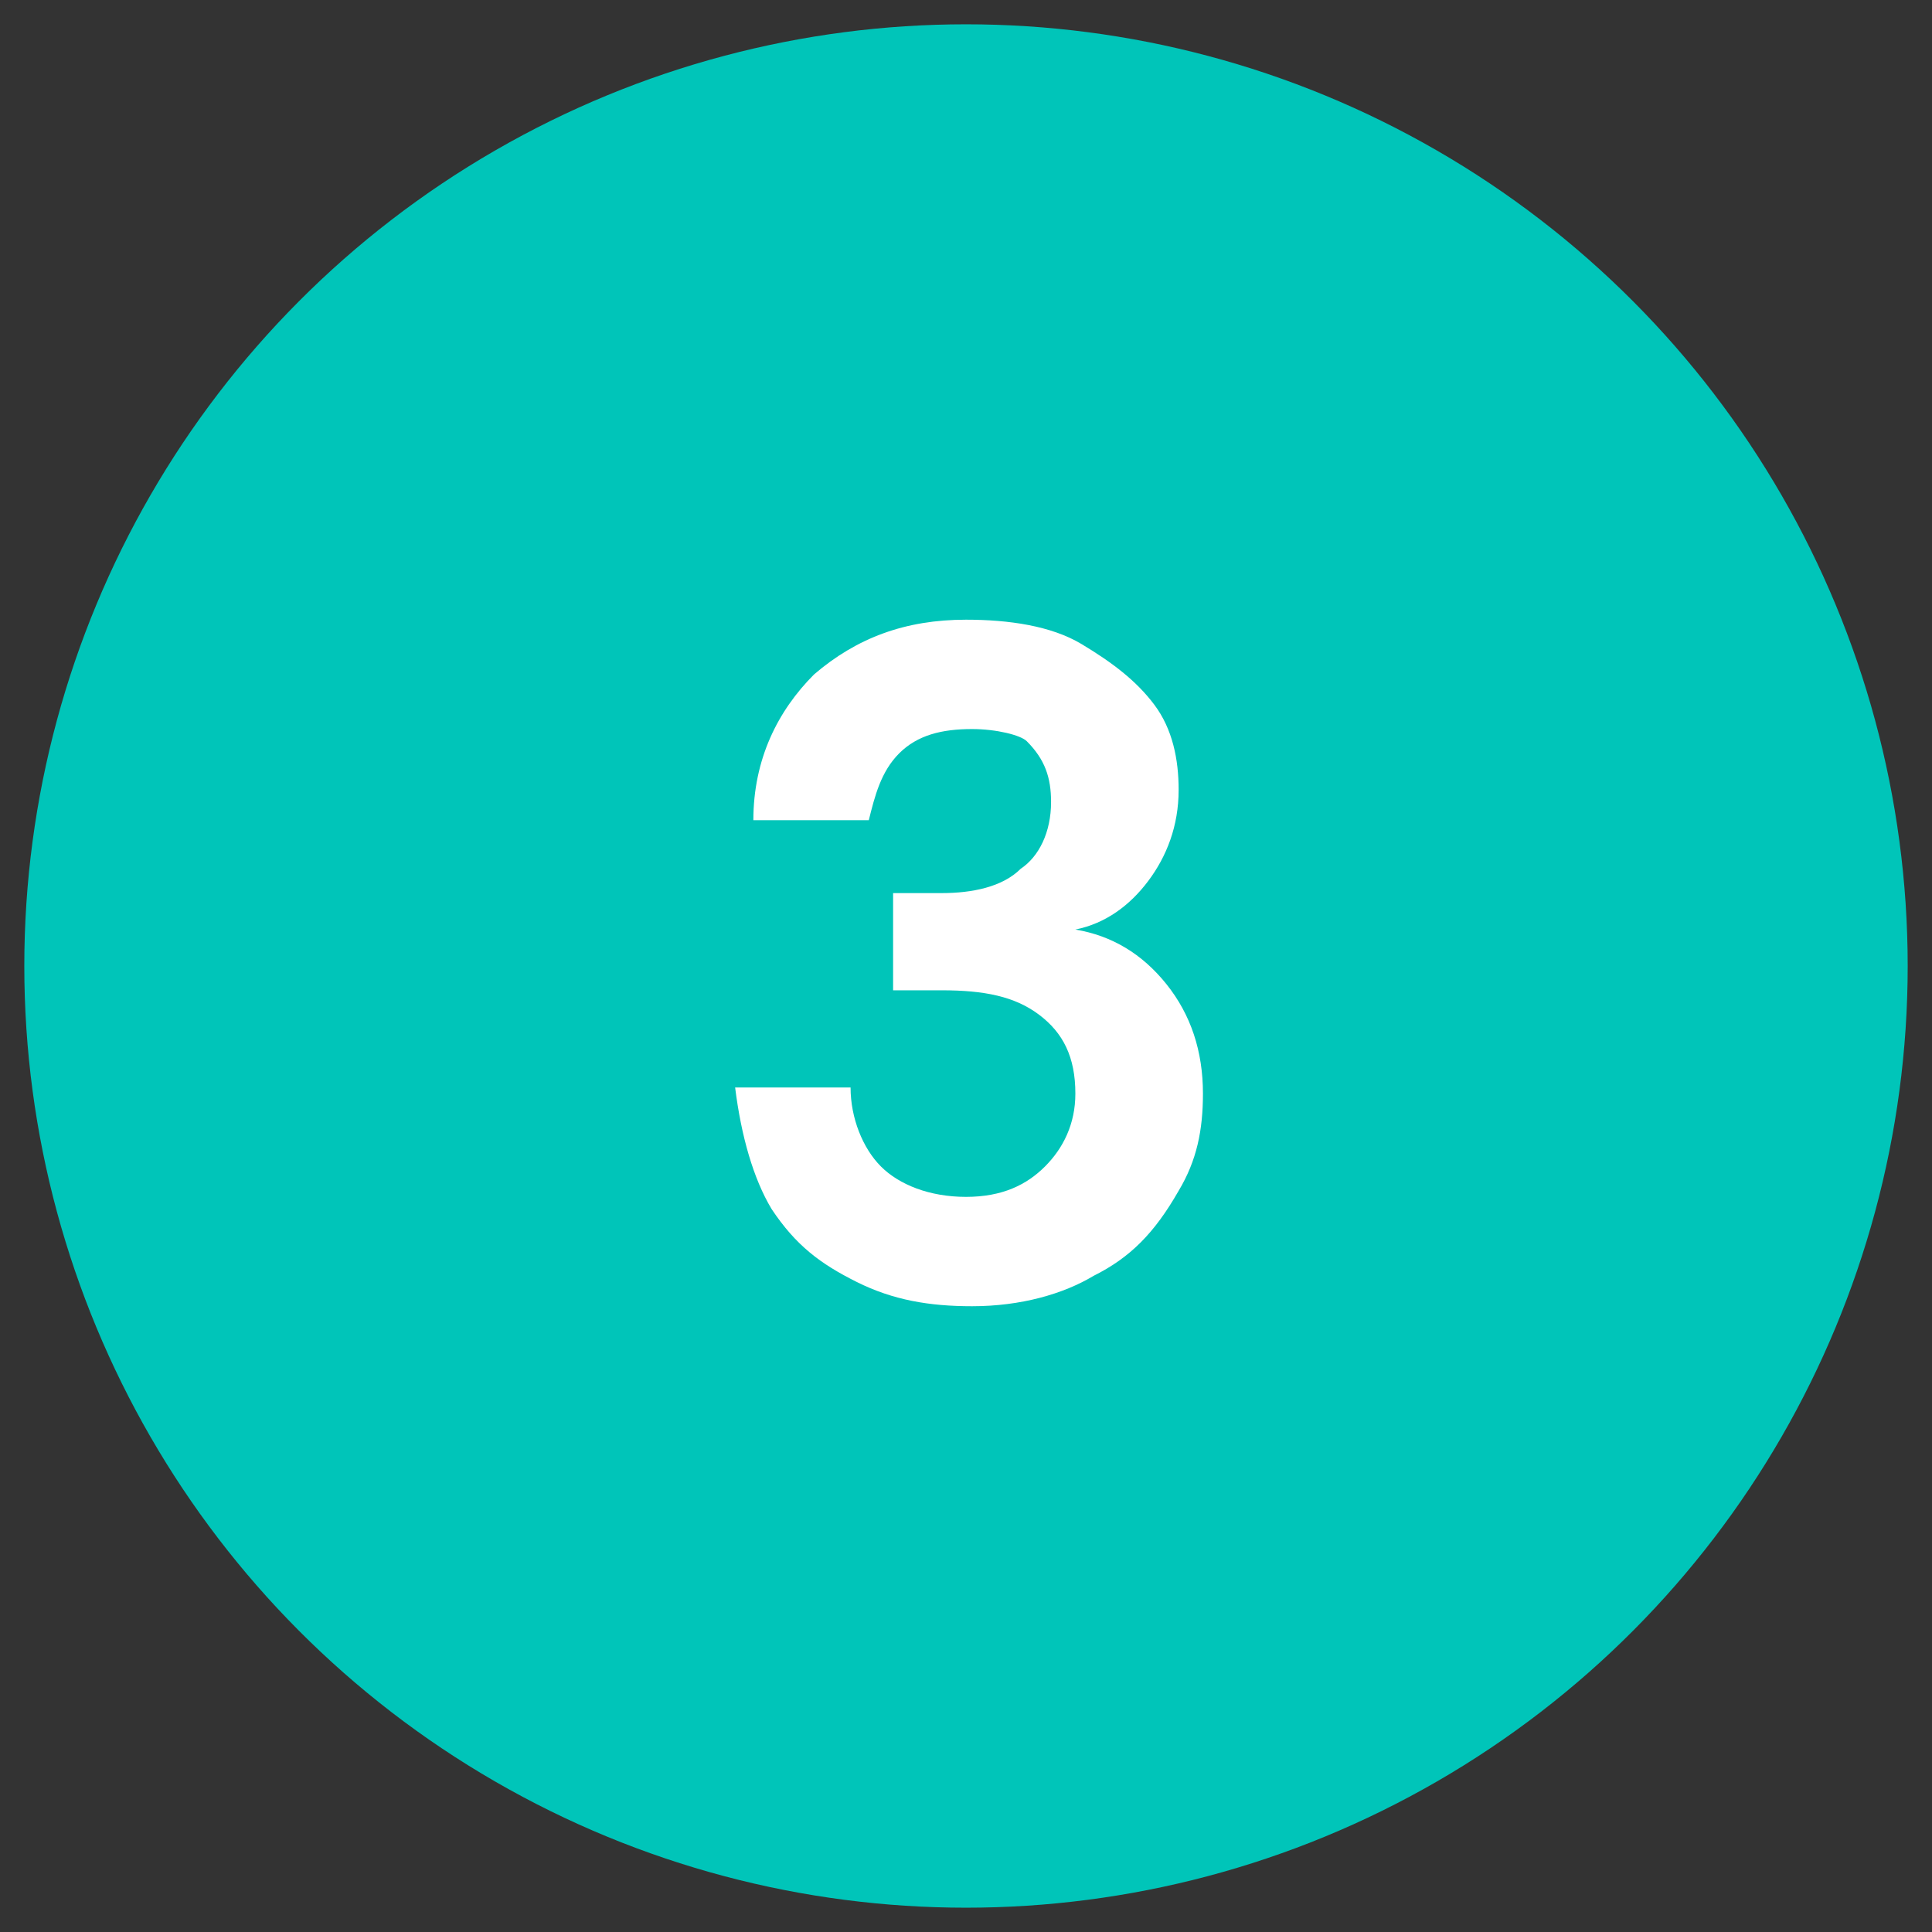
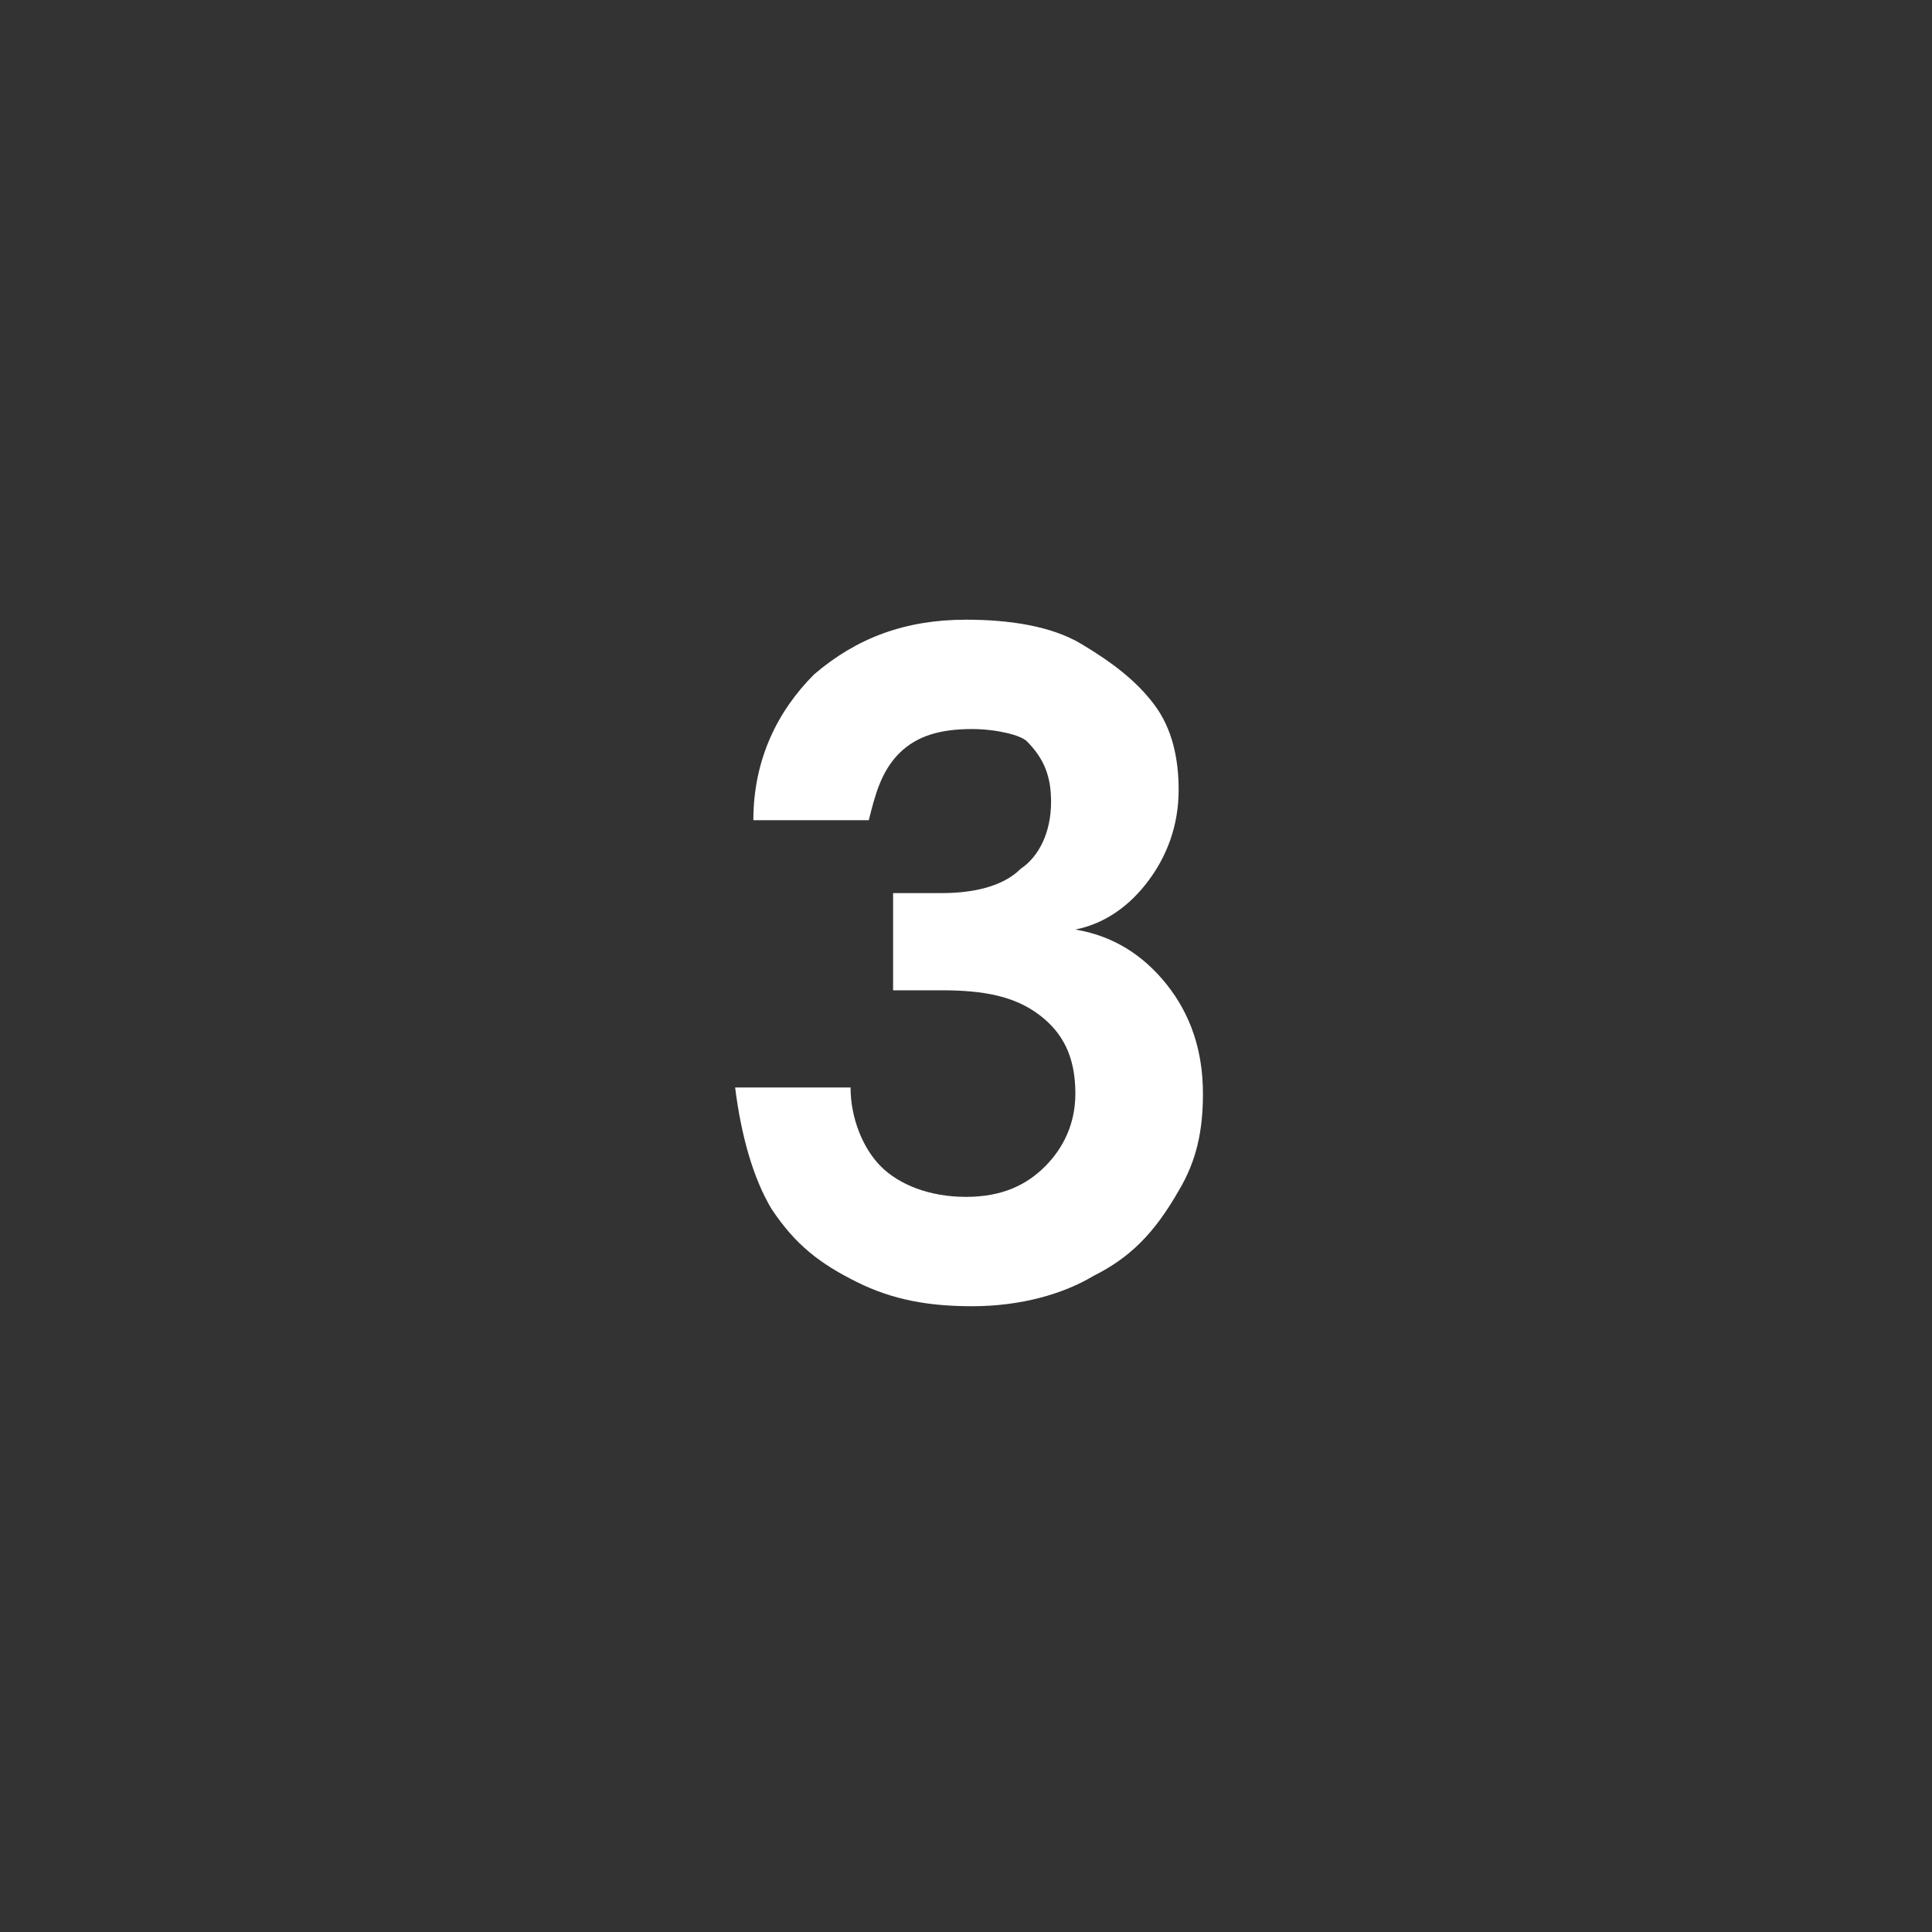
<svg xmlns="http://www.w3.org/2000/svg" version="1.1" id="Capa_1" x="0px" y="0px" viewBox="0 0 31.8 31.8" style="enable-background:new 0 0 31.8 31.8;" xml:space="preserve">
  <rect x="0" y="0" width="31.8" height="31.8" fill="#333333" stroke="none" />
  <style type="text/css">
	.st0{fill:#00C5B9;}
	.st1{fill:#FFFFFF;}
</style>
  <g>
-     <circle class="st0" cx="15.9" cy="15.9" r="15.5" />
    <g>
      <g>
        <path class="st1" d="M16,21.5c-0.7,0-1.3-0.1-1.9-0.4c-0.6-0.3-1-0.6-1.4-1.2c-0.3-0.5-0.5-1.2-0.6-2h1.9c0,0.5,0.2,1,0.5,1.3     s0.8,0.5,1.4,0.5c0.6,0,1-0.2,1.3-0.5c0.3-0.3,0.5-0.7,0.5-1.2c0-0.6-0.2-1-0.6-1.3c-0.4-0.3-0.9-0.4-1.6-0.4h-0.8v-1.6h0.8     c0.5,0,1-0.1,1.3-0.4c0.3-0.2,0.5-0.6,0.5-1.1c0-0.4-0.1-0.7-0.4-1C16.8,12.1,16.4,12,16,12c-0.5,0-0.9,0.1-1.2,0.4     c-0.3,0.3-0.4,0.7-0.5,1.1h-1.9c0-1,0.4-1.8,1-2.4c0.7-0.6,1.5-0.9,2.5-0.9c0.7,0,1.4,0.1,1.9,0.4c0.5,0.3,0.9,0.6,1.2,1     c0.3,0.4,0.4,0.9,0.4,1.4c0,0.6-0.2,1.1-0.5,1.5s-0.7,0.7-1.2,0.8c0.6,0.1,1.1,0.4,1.5,0.9c0.4,0.5,0.6,1.1,0.6,1.8     c0,0.6-0.1,1.1-0.4,1.6C19,20.3,18.6,20.7,18,21C17.5,21.3,16.8,21.5,16,21.5z" />
      </g>
    </g>
  </g>
</svg>